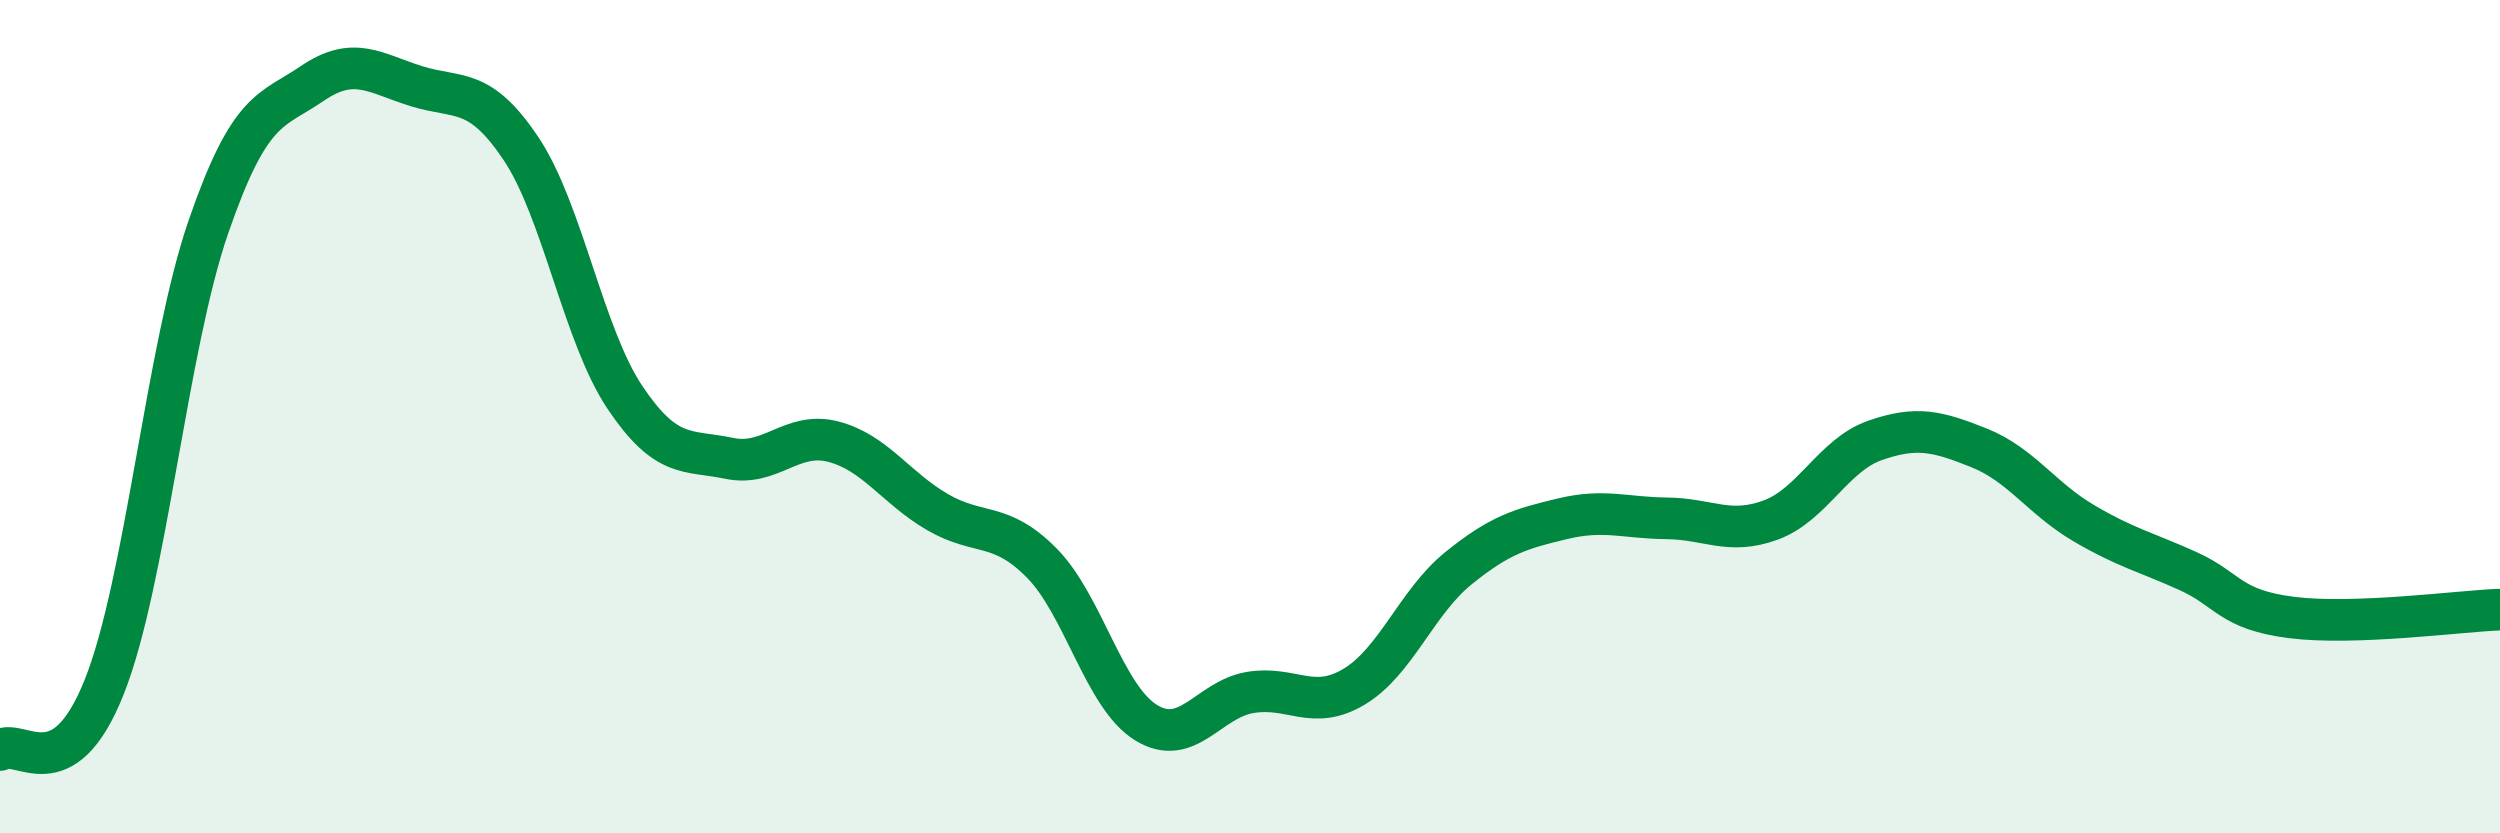
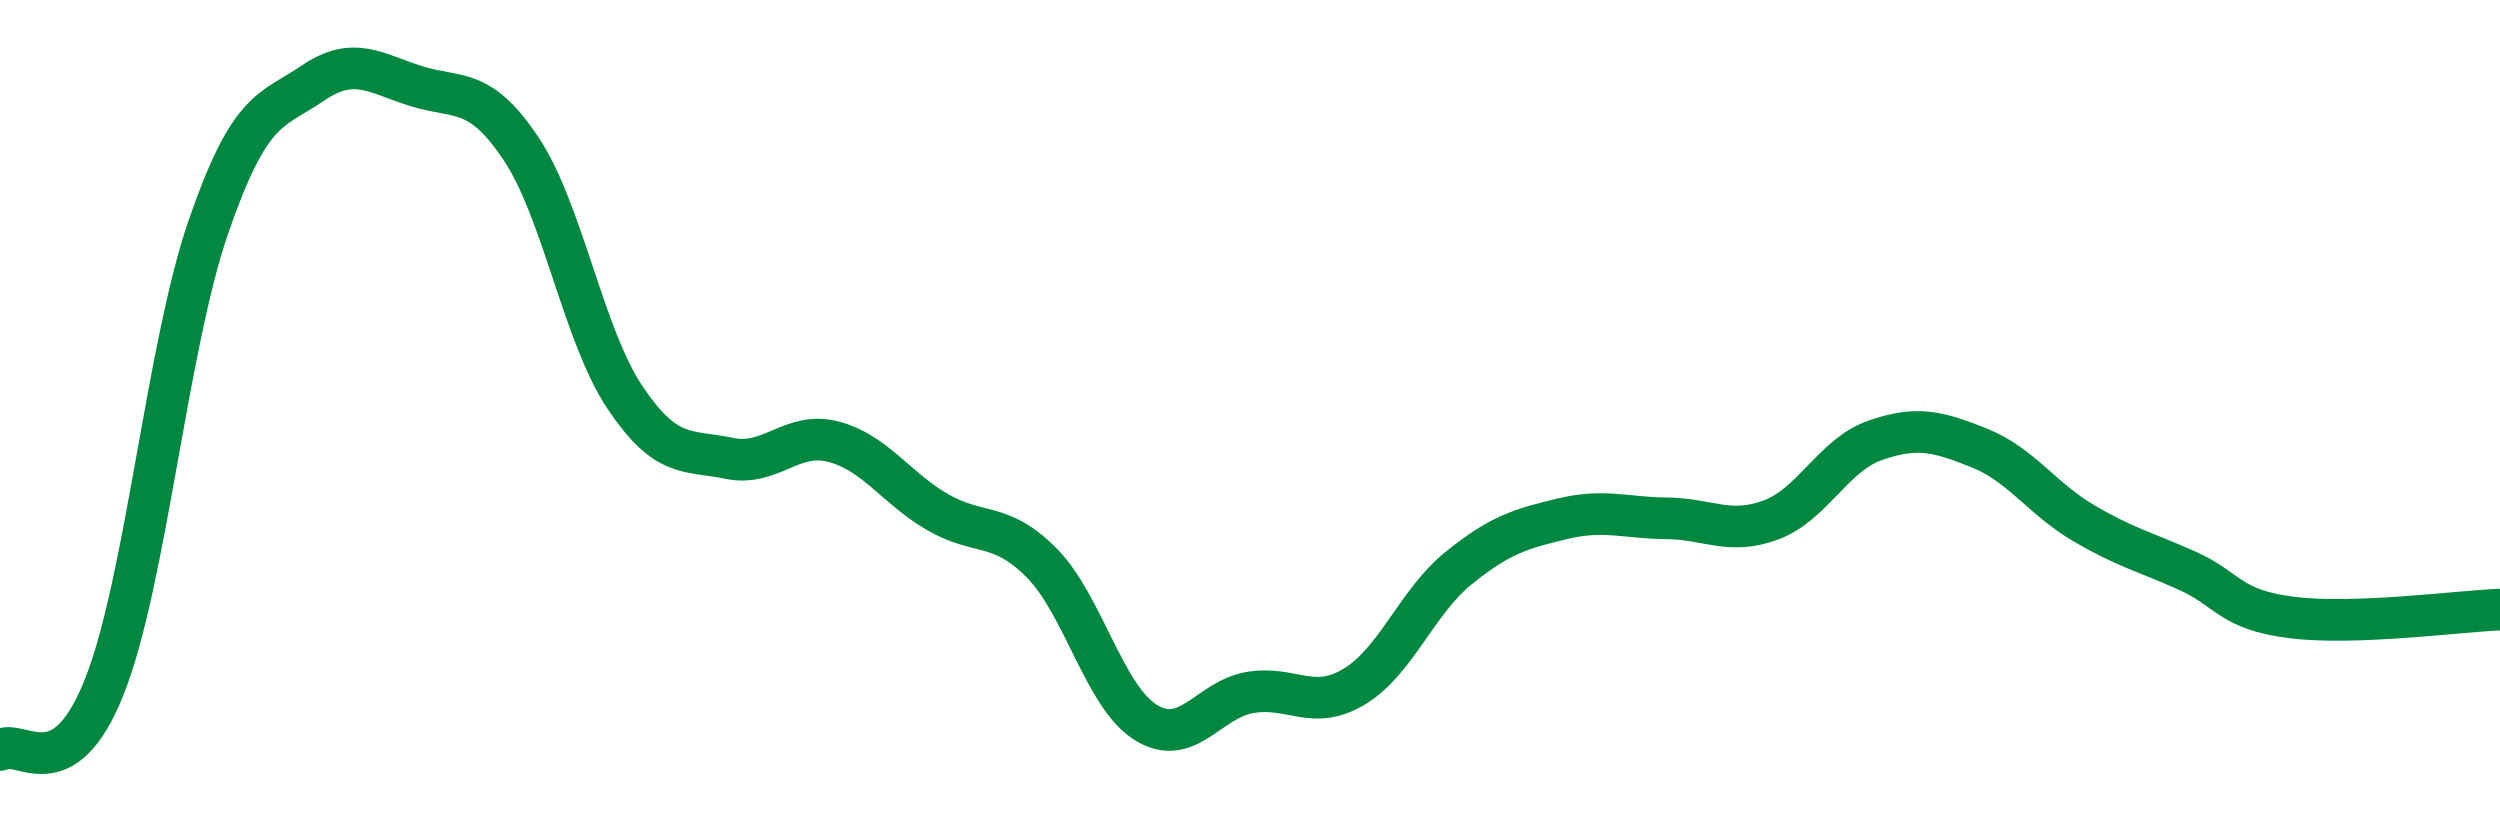
<svg xmlns="http://www.w3.org/2000/svg" width="60" height="20" viewBox="0 0 60 20">
-   <path d="M 0,18 C 0.5,17.7 1.5,19 2.5,16.49 C 3.5,13.98 4,8.35 5,5.45 C 6,2.55 6.5,2.68 7.5,2 C 8.5,1.32 9,1.76 10,2.07 C 11,2.38 11.5,2.07 12.5,3.56 C 13.5,5.05 14,8.05 15,9.54 C 16,11.03 16.5,10.79 17.5,11 C 18.5,11.21 19,10.34 20,10.6 C 21,10.86 21.5,11.71 22.5,12.29 C 23.5,12.87 24,12.5 25,13.51 C 26,14.52 26.5,16.72 27.5,17.34 C 28.5,17.96 29,16.79 30,16.62 C 31,16.45 31.5,17.08 32.5,16.48 C 33.5,15.88 34,14.45 35,13.64 C 36,12.83 36.5,12.69 37.5,12.45 C 38.5,12.21 39,12.43 40,12.44 C 41,12.45 41.5,12.85 42.5,12.48 C 43.5,12.11 44,10.92 45,10.57 C 46,10.22 46.5,10.35 47.5,10.75 C 48.5,11.15 49,11.96 50,12.55 C 51,13.14 51.5,13.25 52.5,13.7 C 53.5,14.15 53.5,14.63 55,14.82 C 56.5,15.01 59,14.67 60,14.63L60 20L0 20Z" fill="#008740" opacity="0.1" stroke-linecap="round" stroke-linejoin="round" />
  <path d="M 0,18 C 0.5,17.7 1.5,19 2.5,16.49 C 3.5,13.98 4,8.35 5,5.45 C 6,2.55 6.5,2.68 7.5,2 C 8.5,1.32 9,1.76 10,2.07 C 11,2.38 11.5,2.07 12.5,3.56 C 13.5,5.05 14,8.05 15,9.54 C 16,11.03 16.5,10.79 17.5,11 C 18.5,11.21 19,10.34 20,10.6 C 21,10.86 21.5,11.71 22.5,12.29 C 23.5,12.87 24,12.5 25,13.51 C 26,14.52 26.5,16.72 27.5,17.34 C 28.5,17.96 29,16.79 30,16.62 C 31,16.45 31.5,17.08 32.5,16.48 C 33.5,15.88 34,14.45 35,13.64 C 36,12.83 36.5,12.69 37.5,12.45 C 38.5,12.21 39,12.43 40,12.44 C 41,12.45 41.5,12.85 42.5,12.48 C 43.5,12.11 44,10.92 45,10.57 C 46,10.22 46.5,10.35 47.5,10.75 C 48.5,11.15 49,11.96 50,12.55 C 51,13.14 51.5,13.25 52.5,13.7 C 53.5,14.15 53.5,14.63 55,14.82 C 56.5,15.01 59,14.67 60,14.63" stroke="#008740" stroke-width="1" fill="none" stroke-linecap="round" stroke-linejoin="round" />
</svg>